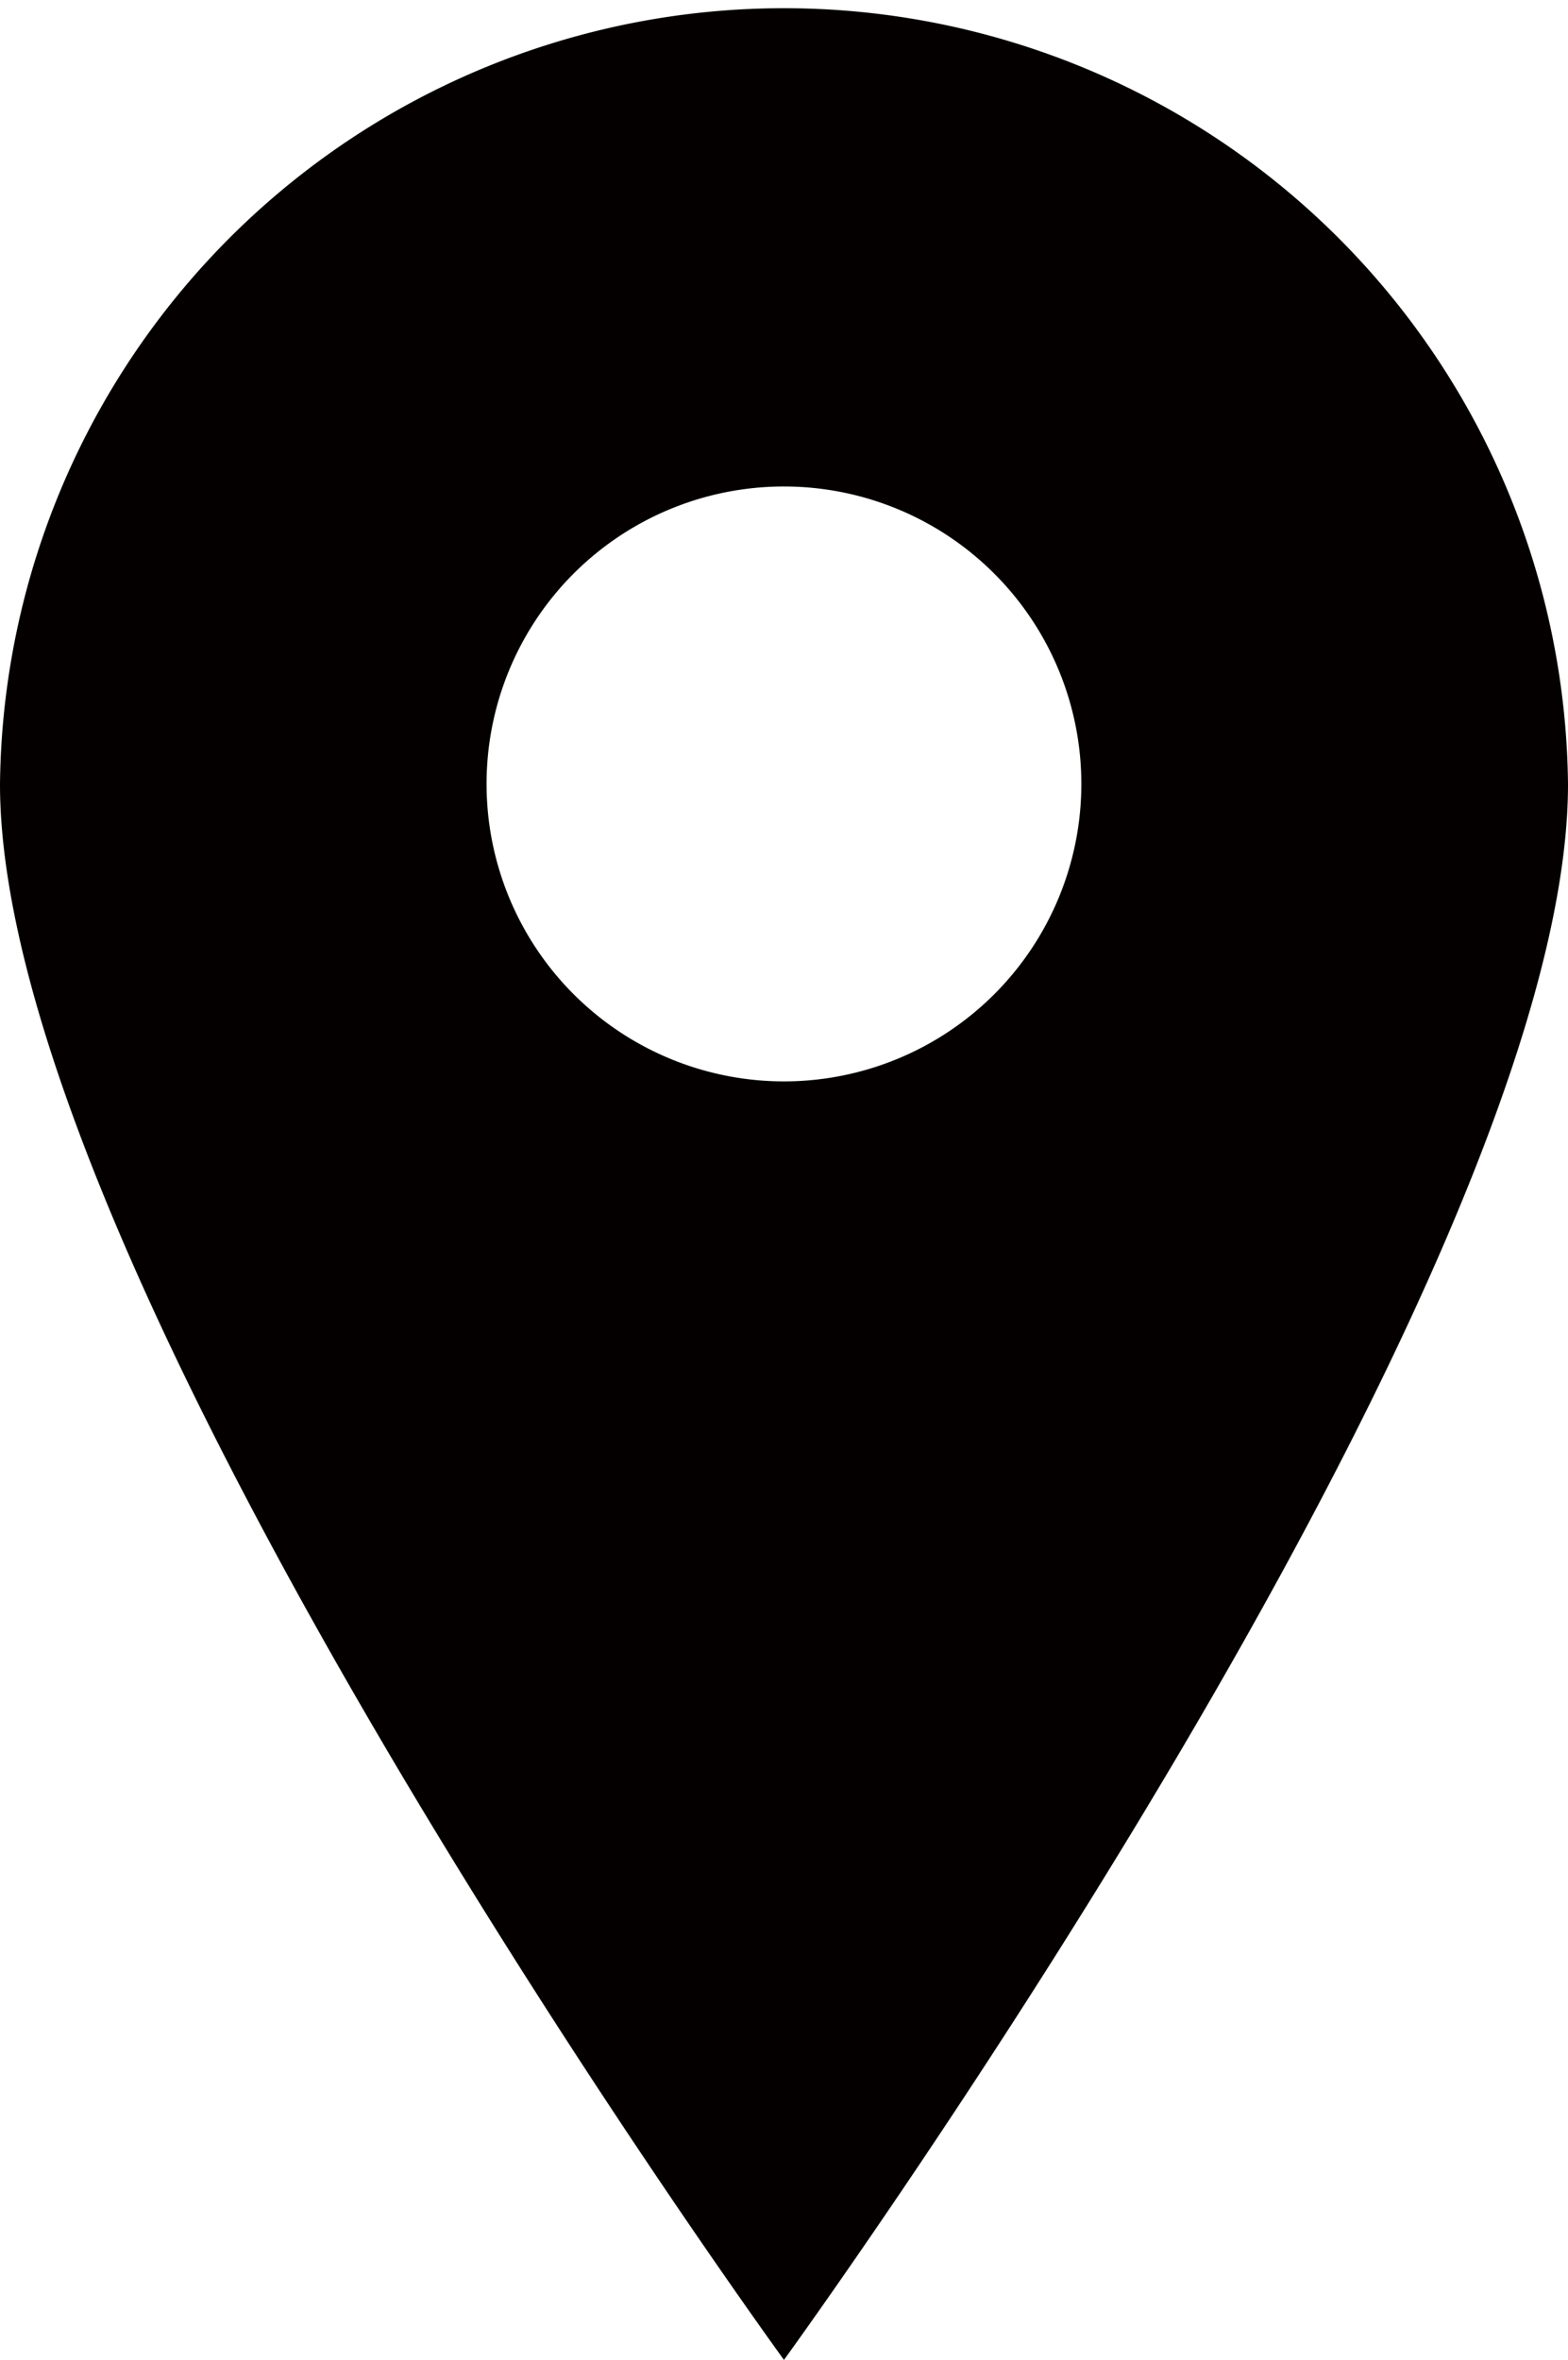
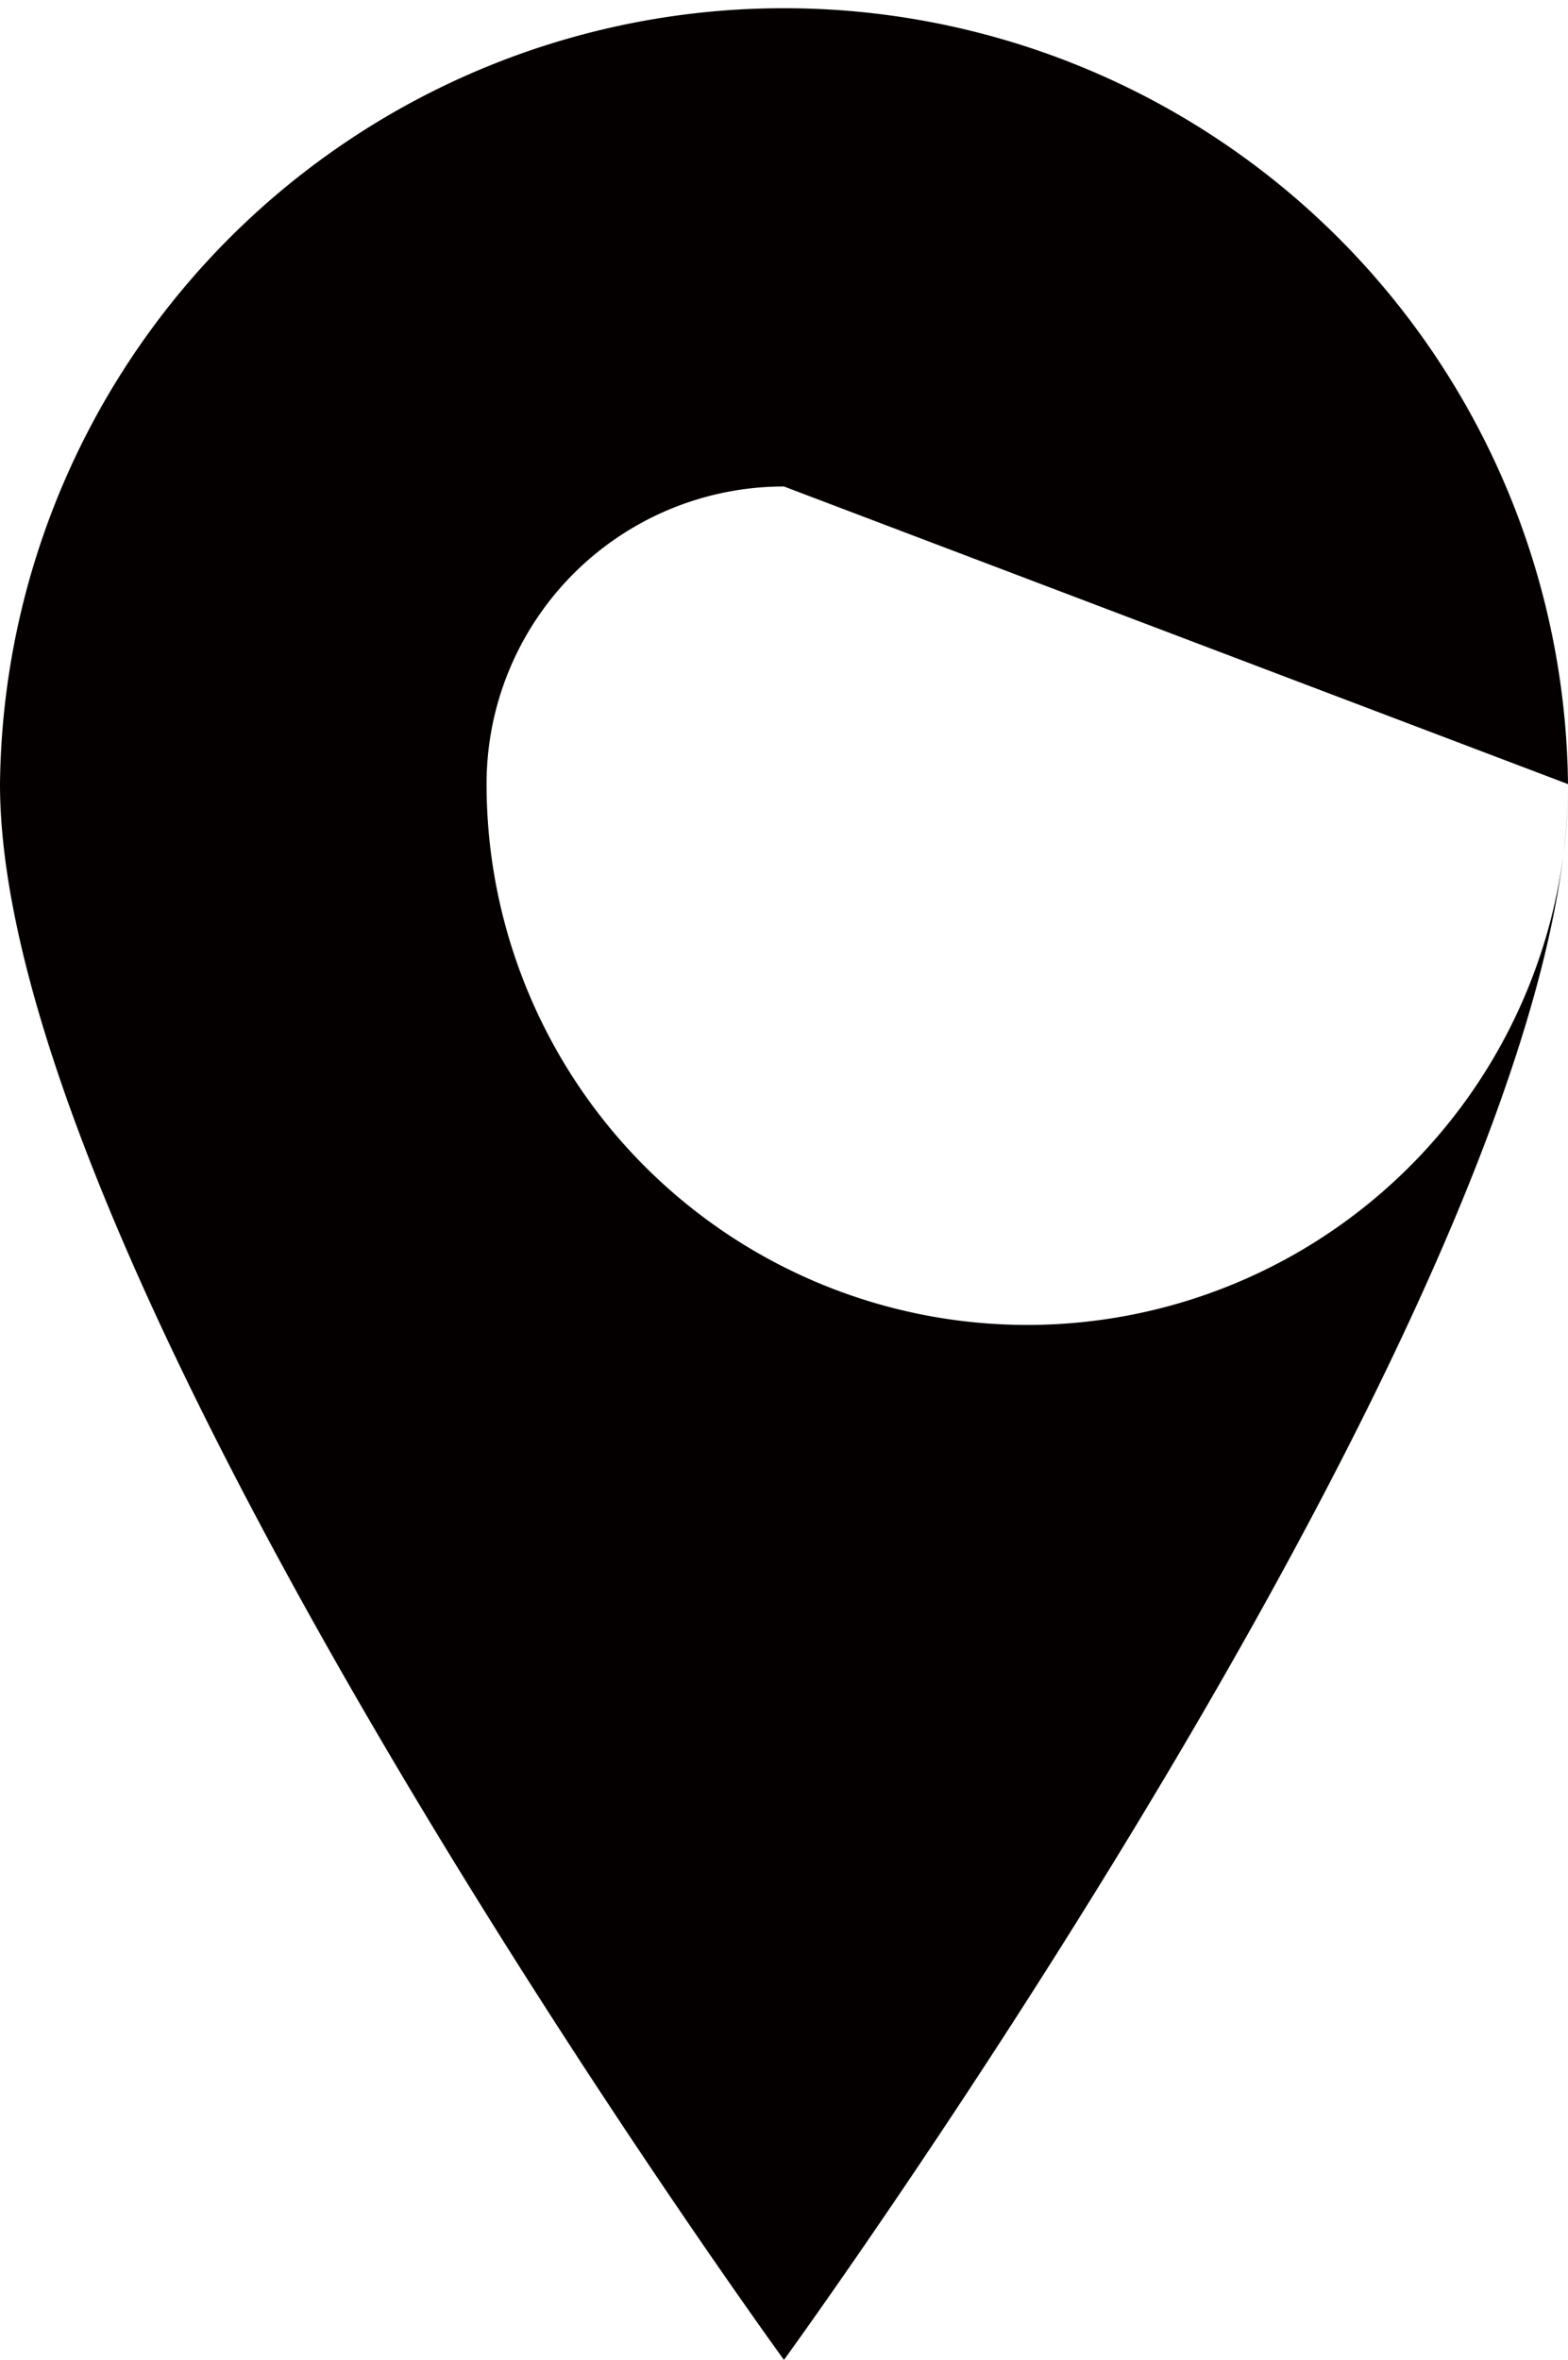
<svg xmlns="http://www.w3.org/2000/svg" width="17.853" height="26.865" viewBox="0 0 17.853 26.865">
-   <path id="b_acce" d="M133.613,8.926a8.927,8.927,0,0,0-17.853,0c0,5.667,8.926,17.938,8.926,17.938S133.613,14.593,133.613,8.926Zm-8.927-3.388A3.386,3.386,0,1,1,121.3,8.926,3.385,3.385,0,0,1,124.686,5.538Z" transform="translate(-115.76)" fill="#040000" />
+   <path id="b_acce" d="M133.613,8.926a8.927,8.927,0,0,0-17.853,0c0,5.667,8.926,17.938,8.926,17.938S133.613,14.593,133.613,8.926ZA3.386,3.386,0,1,1,121.3,8.926,3.385,3.385,0,0,1,124.686,5.538Z" transform="translate(-115.76)" fill="#040000" />
</svg>